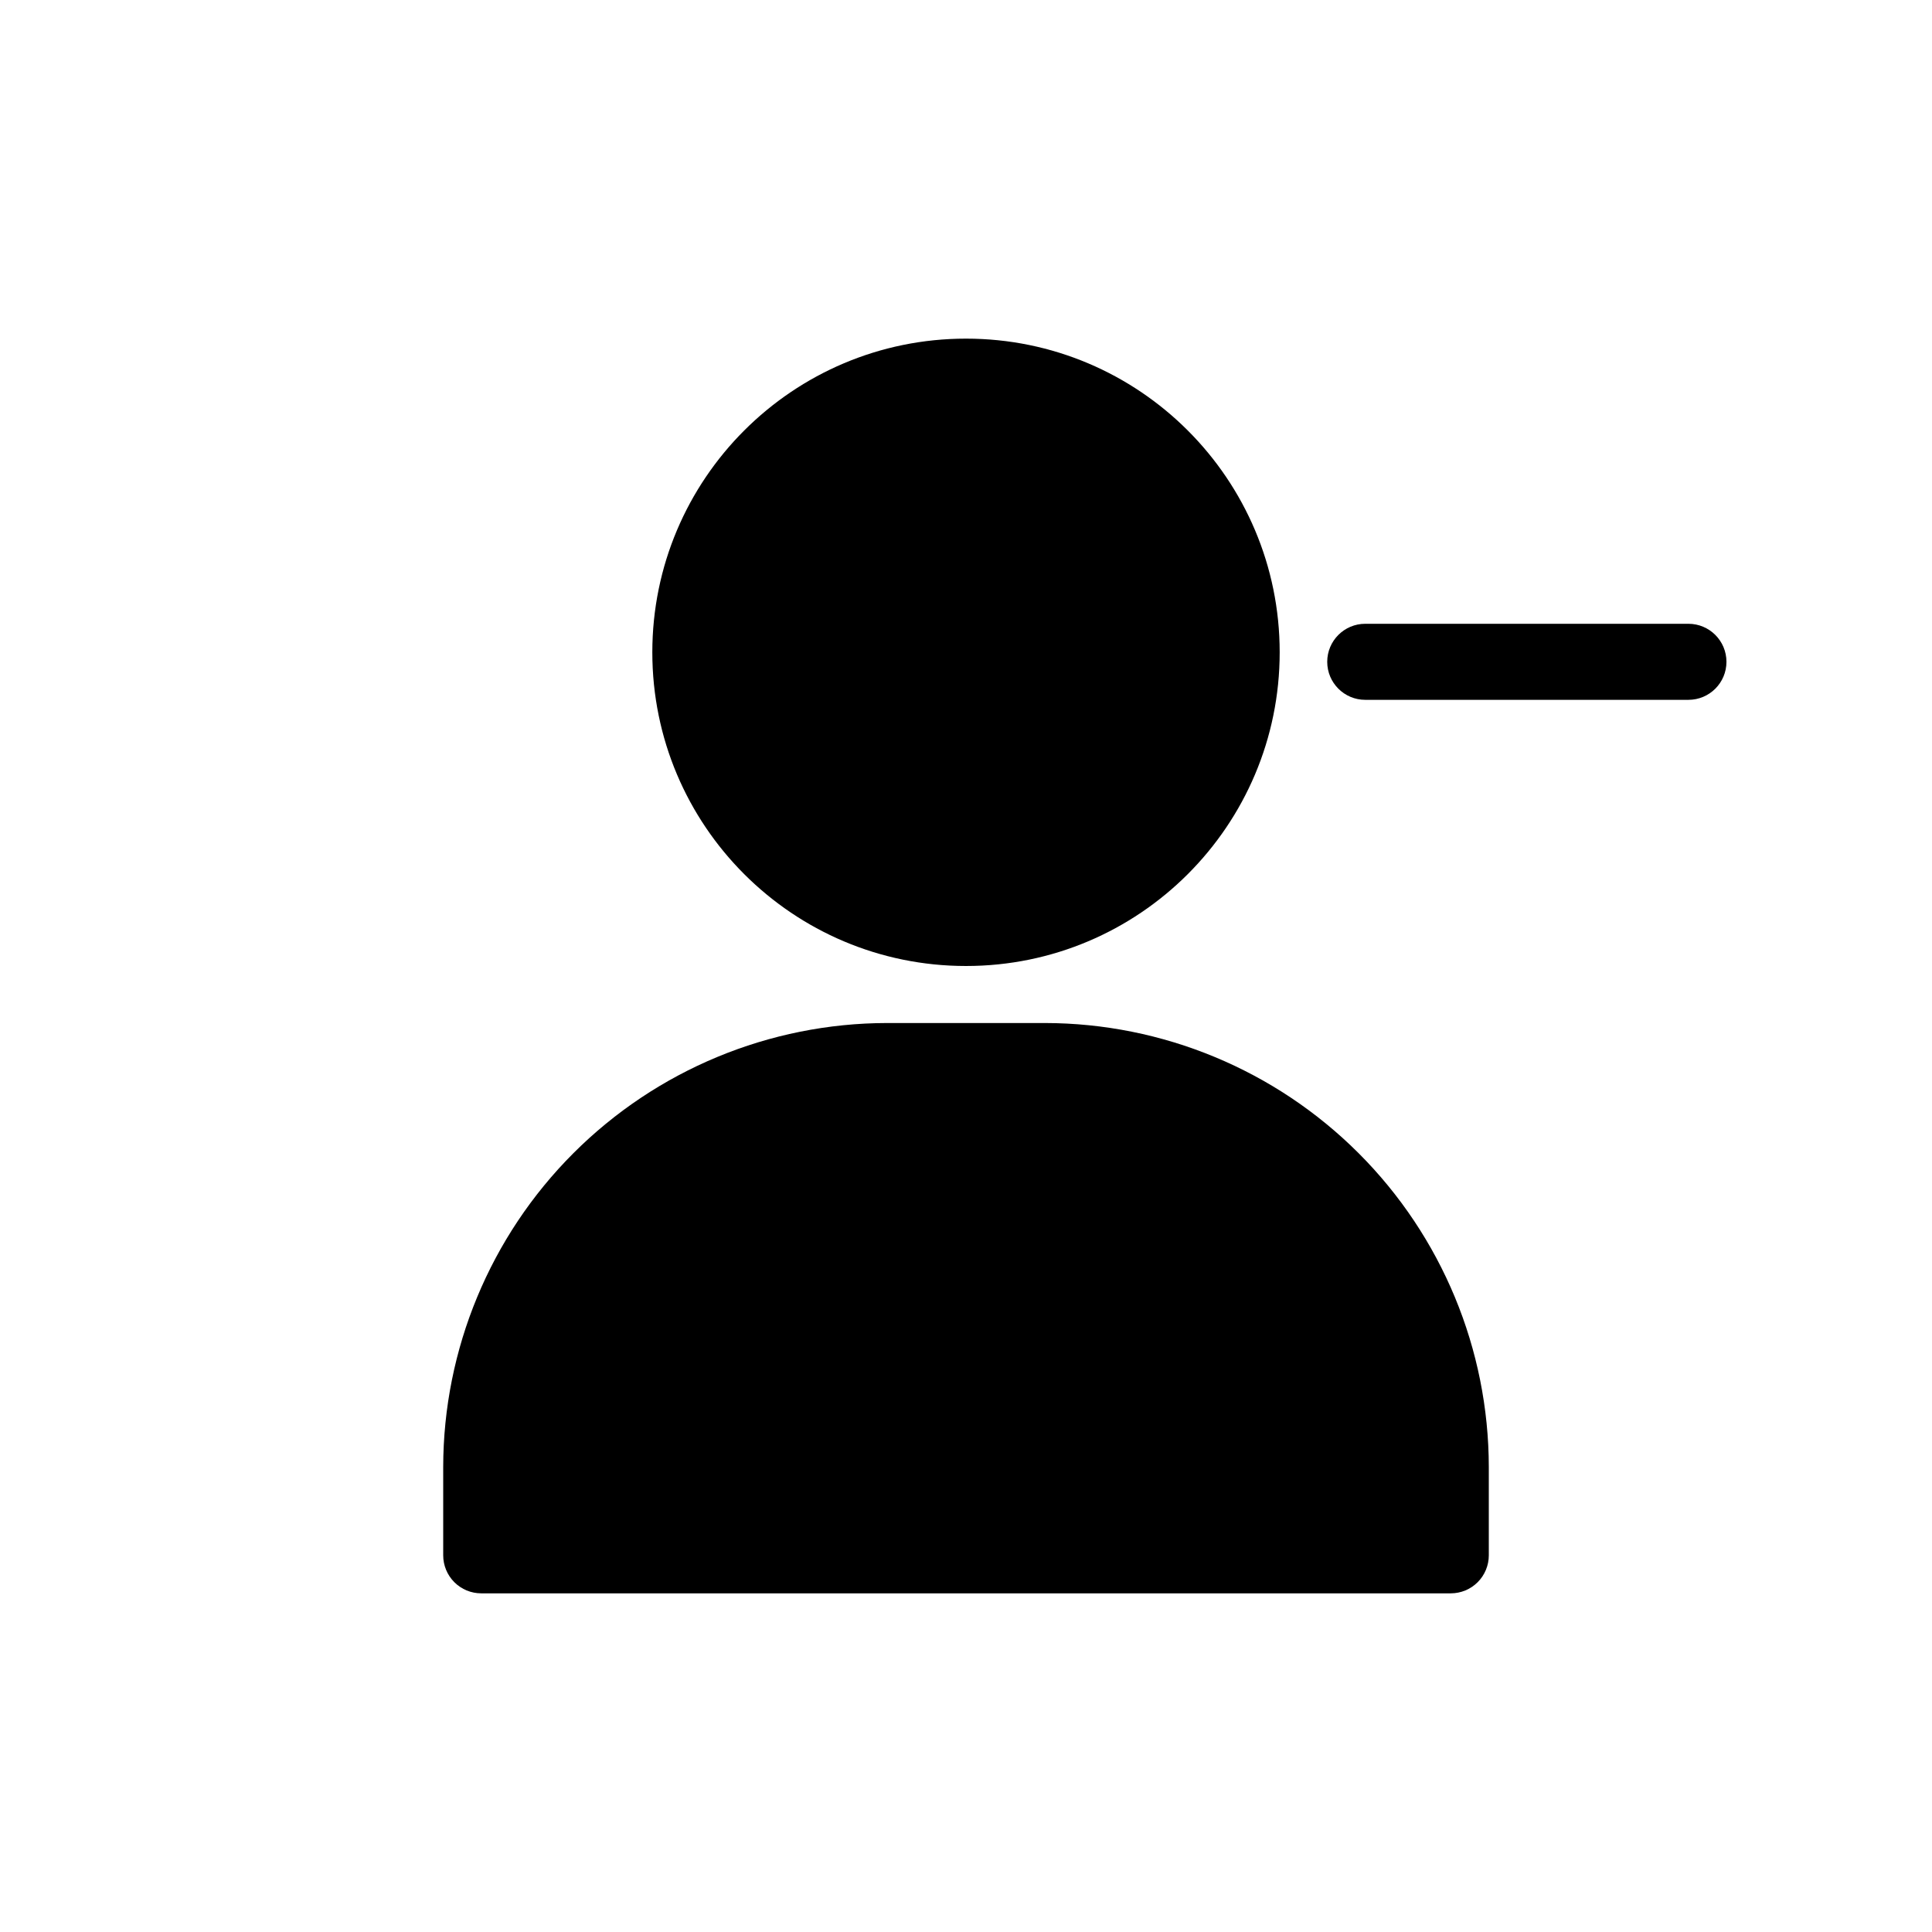
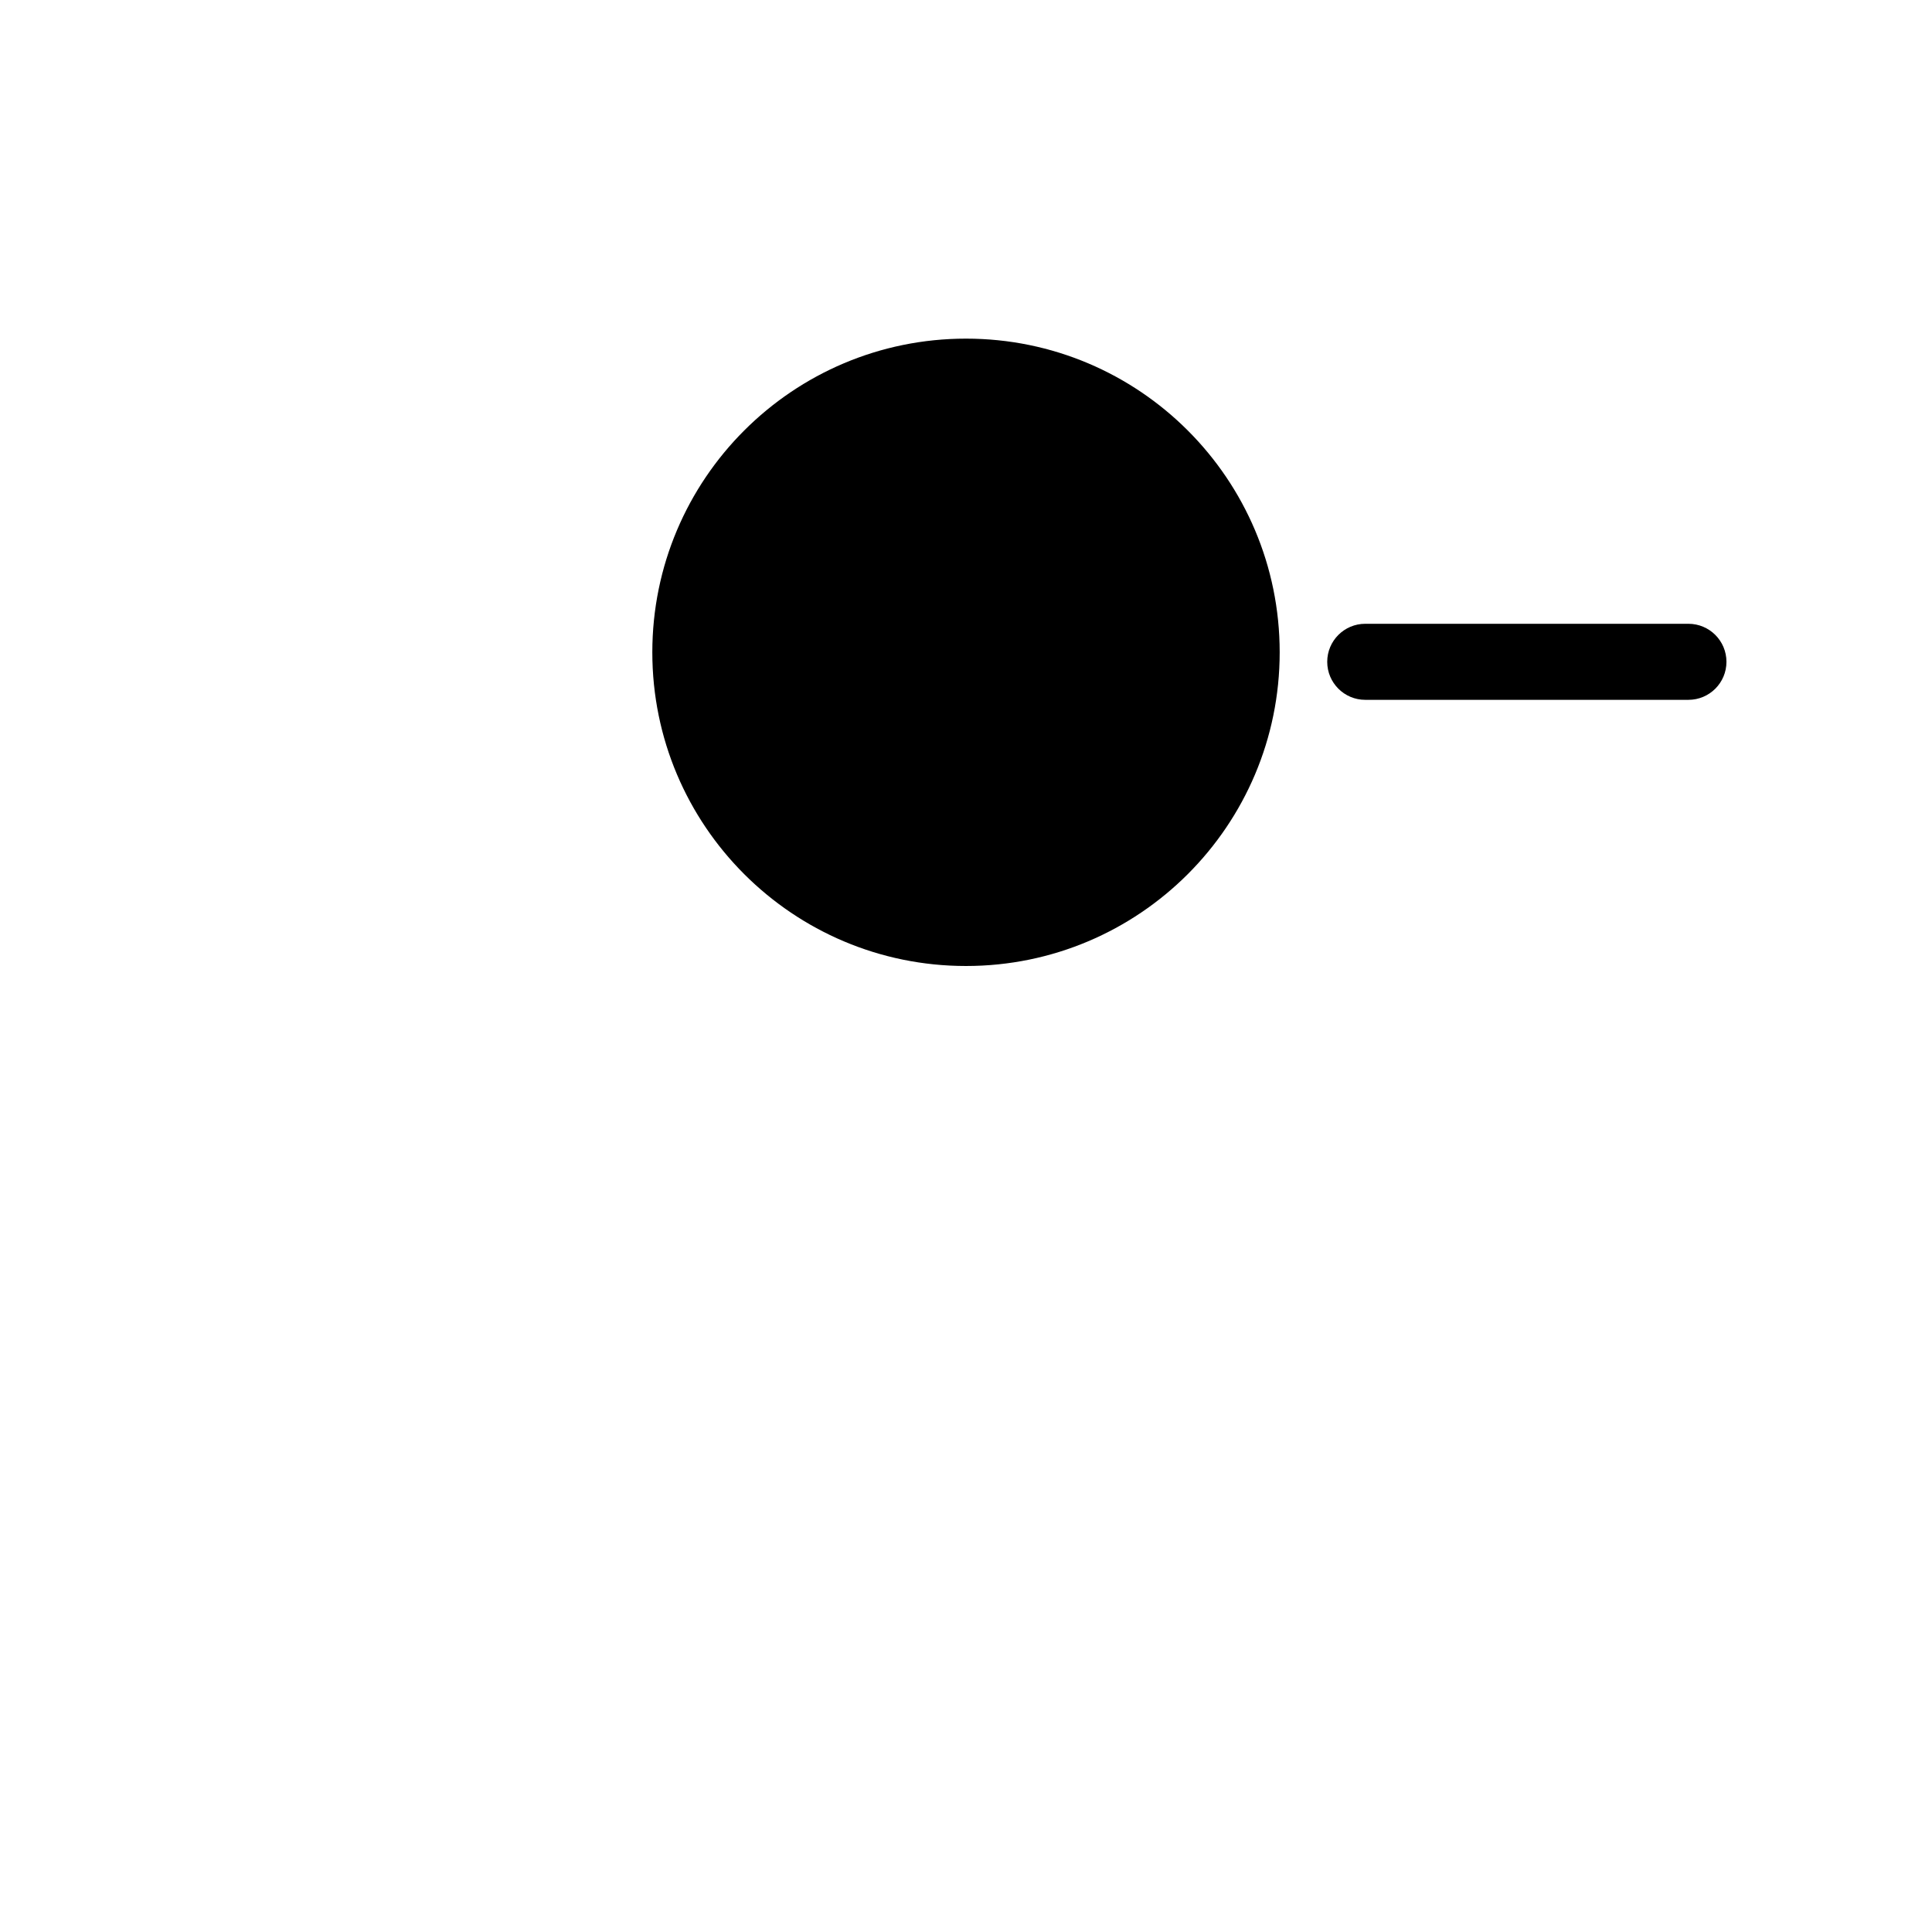
<svg xmlns="http://www.w3.org/2000/svg" fill="#000000" width="800px" height="800px" version="1.1" viewBox="144 144 512 512">
  <g>
    <path d="m483.13 316.87c0 45.91-37.219 83.129-83.129 83.129-45.914 0-83.129-37.219-83.129-83.129s37.215-83.129 83.129-83.129c45.91 0 83.129 37.219 83.129 83.129" />
-     <path d="m420.91 415.11h-41.816c-31.188 0.039-61.086 12.445-83.141 34.5-22.051 22.051-34.457 51.953-34.5 83.141v23.426c0 2.672 1.062 5.234 2.953 7.125 1.891 1.891 4.453 2.949 7.125 2.949h256.94c2.672 0 5.238-1.059 7.125-2.949 1.891-1.891 2.953-4.453 2.953-7.125v-23.426c-0.039-31.188-12.449-61.09-34.5-83.141-22.055-22.055-51.953-34.461-83.141-34.5z" />
    <path d="m591.45 309.31h-85.648c-5.562 0-10.074 4.512-10.074 10.078 0 5.562 4.512 10.074 10.074 10.074h85.648c5.566 0 10.078-4.512 10.078-10.074 0-5.566-4.512-10.078-10.078-10.078z" />
  </g>
</svg>